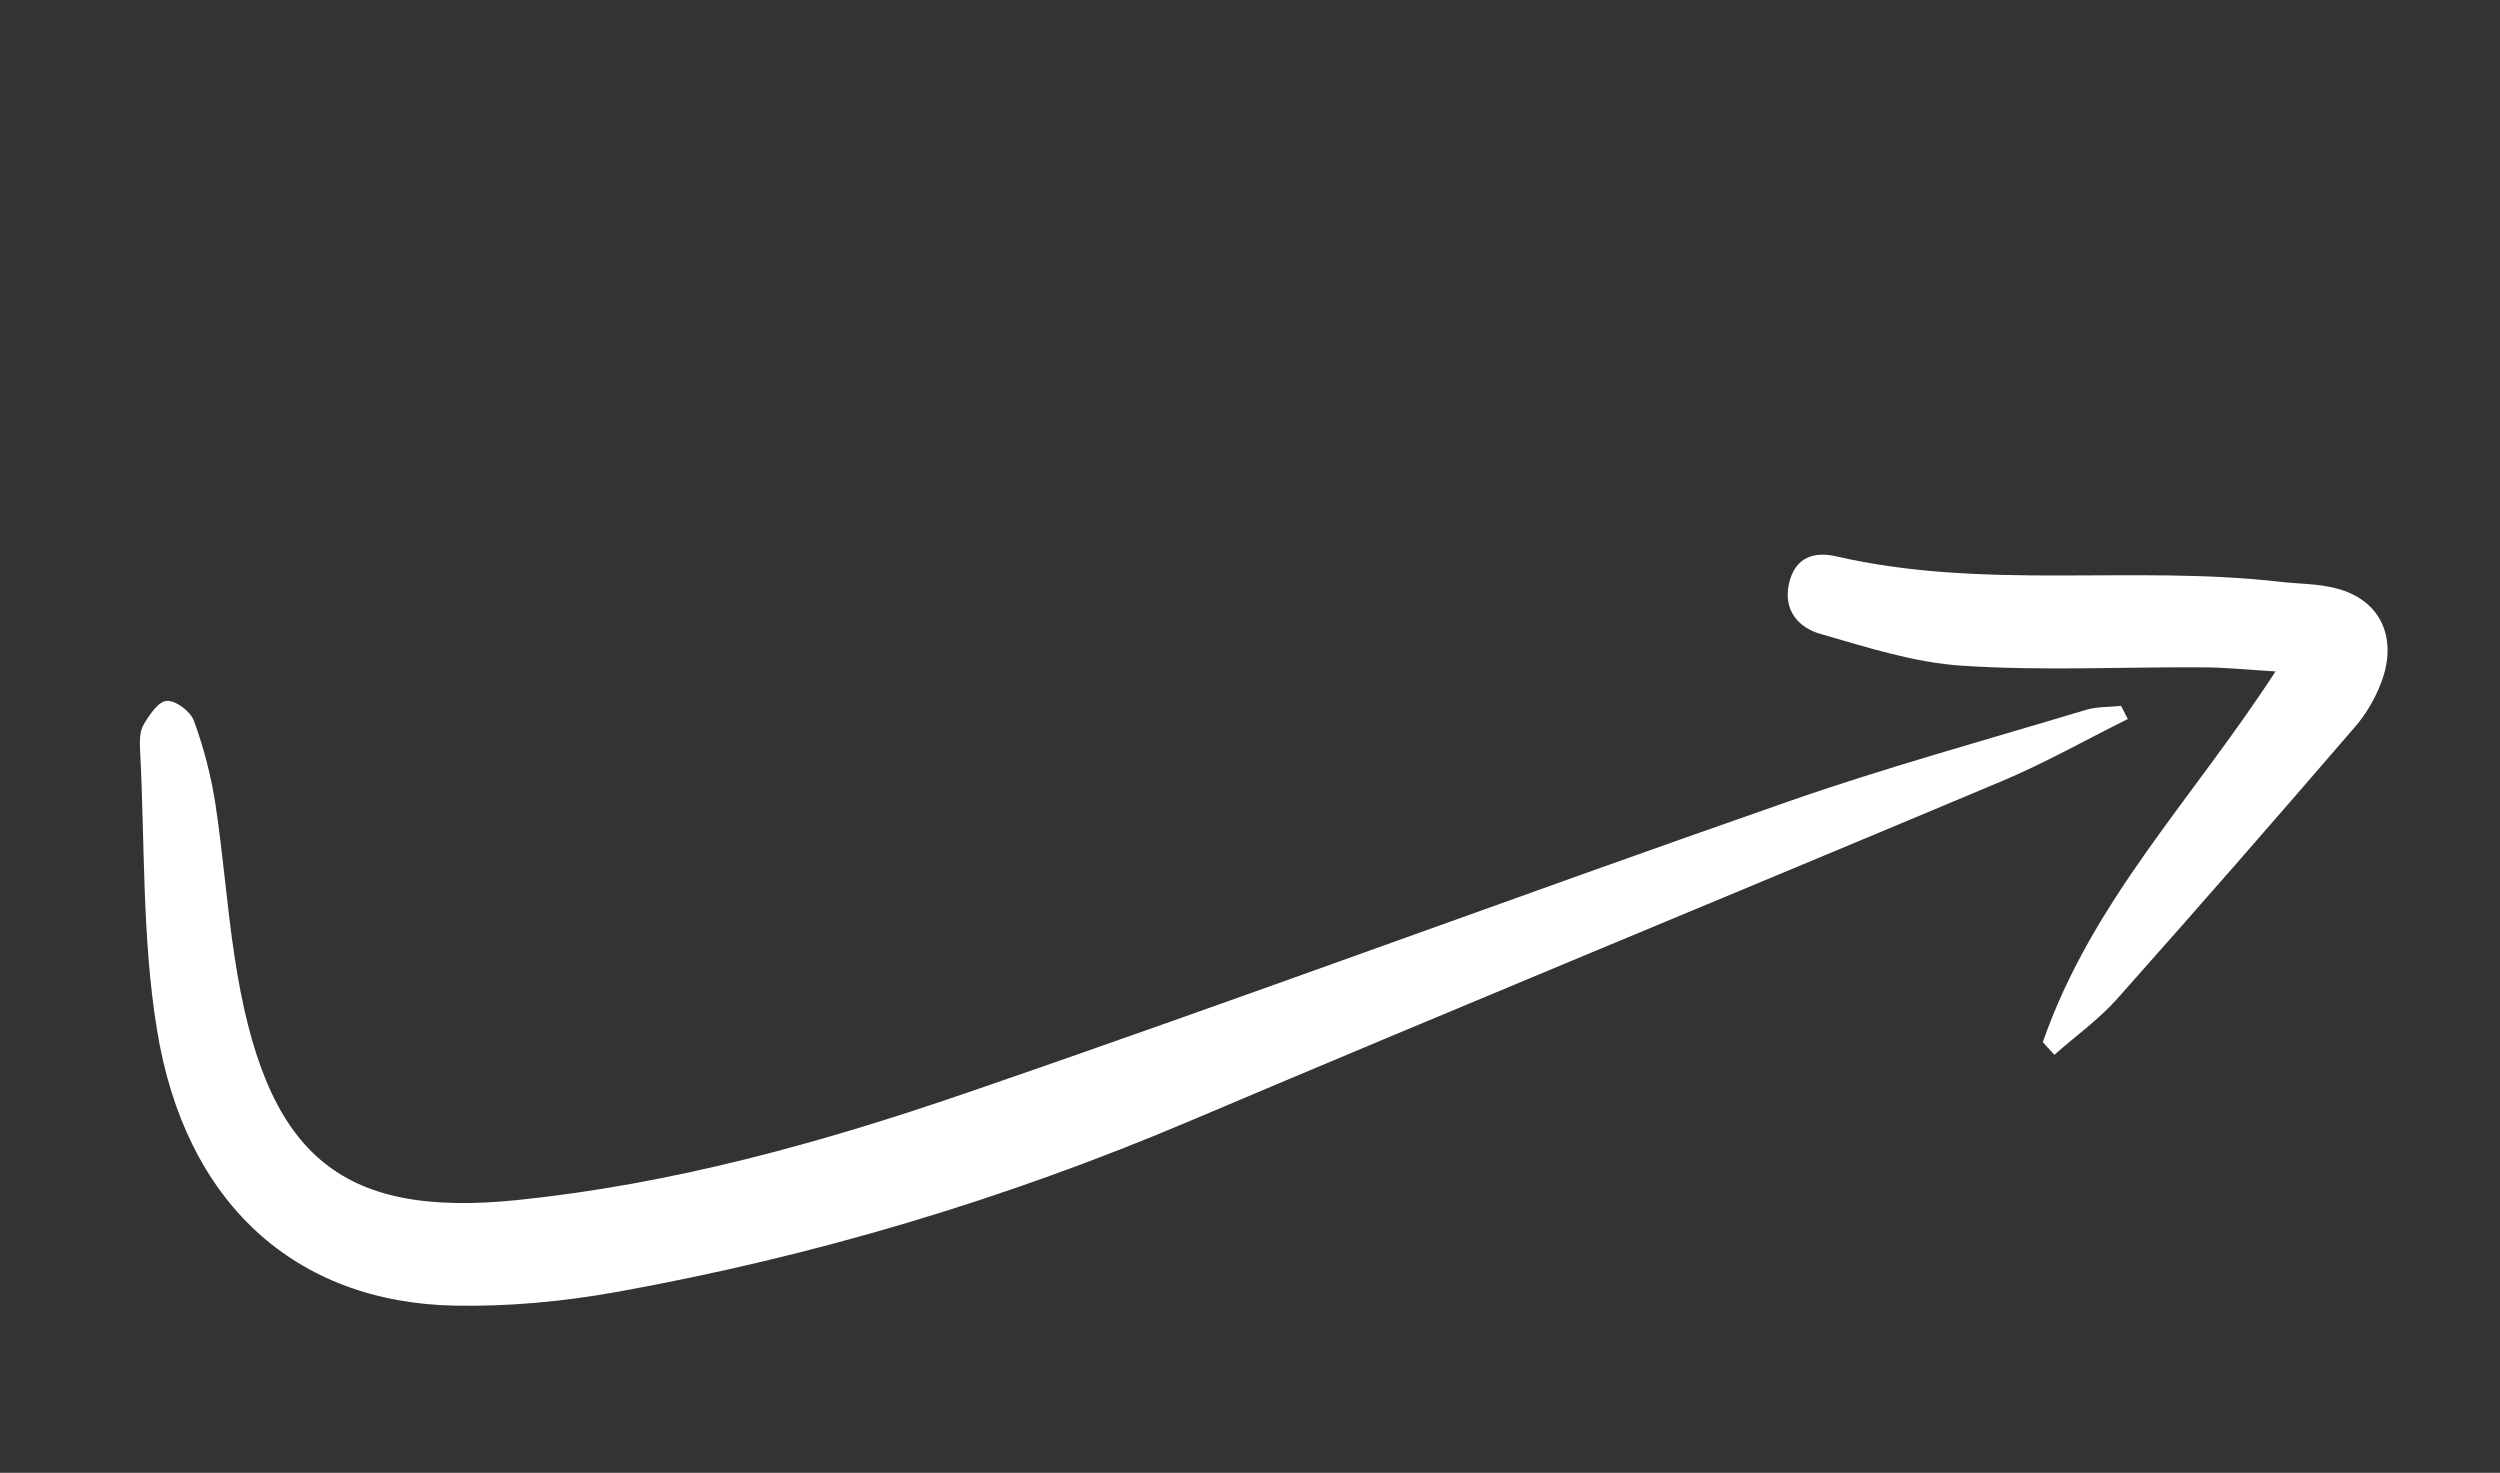
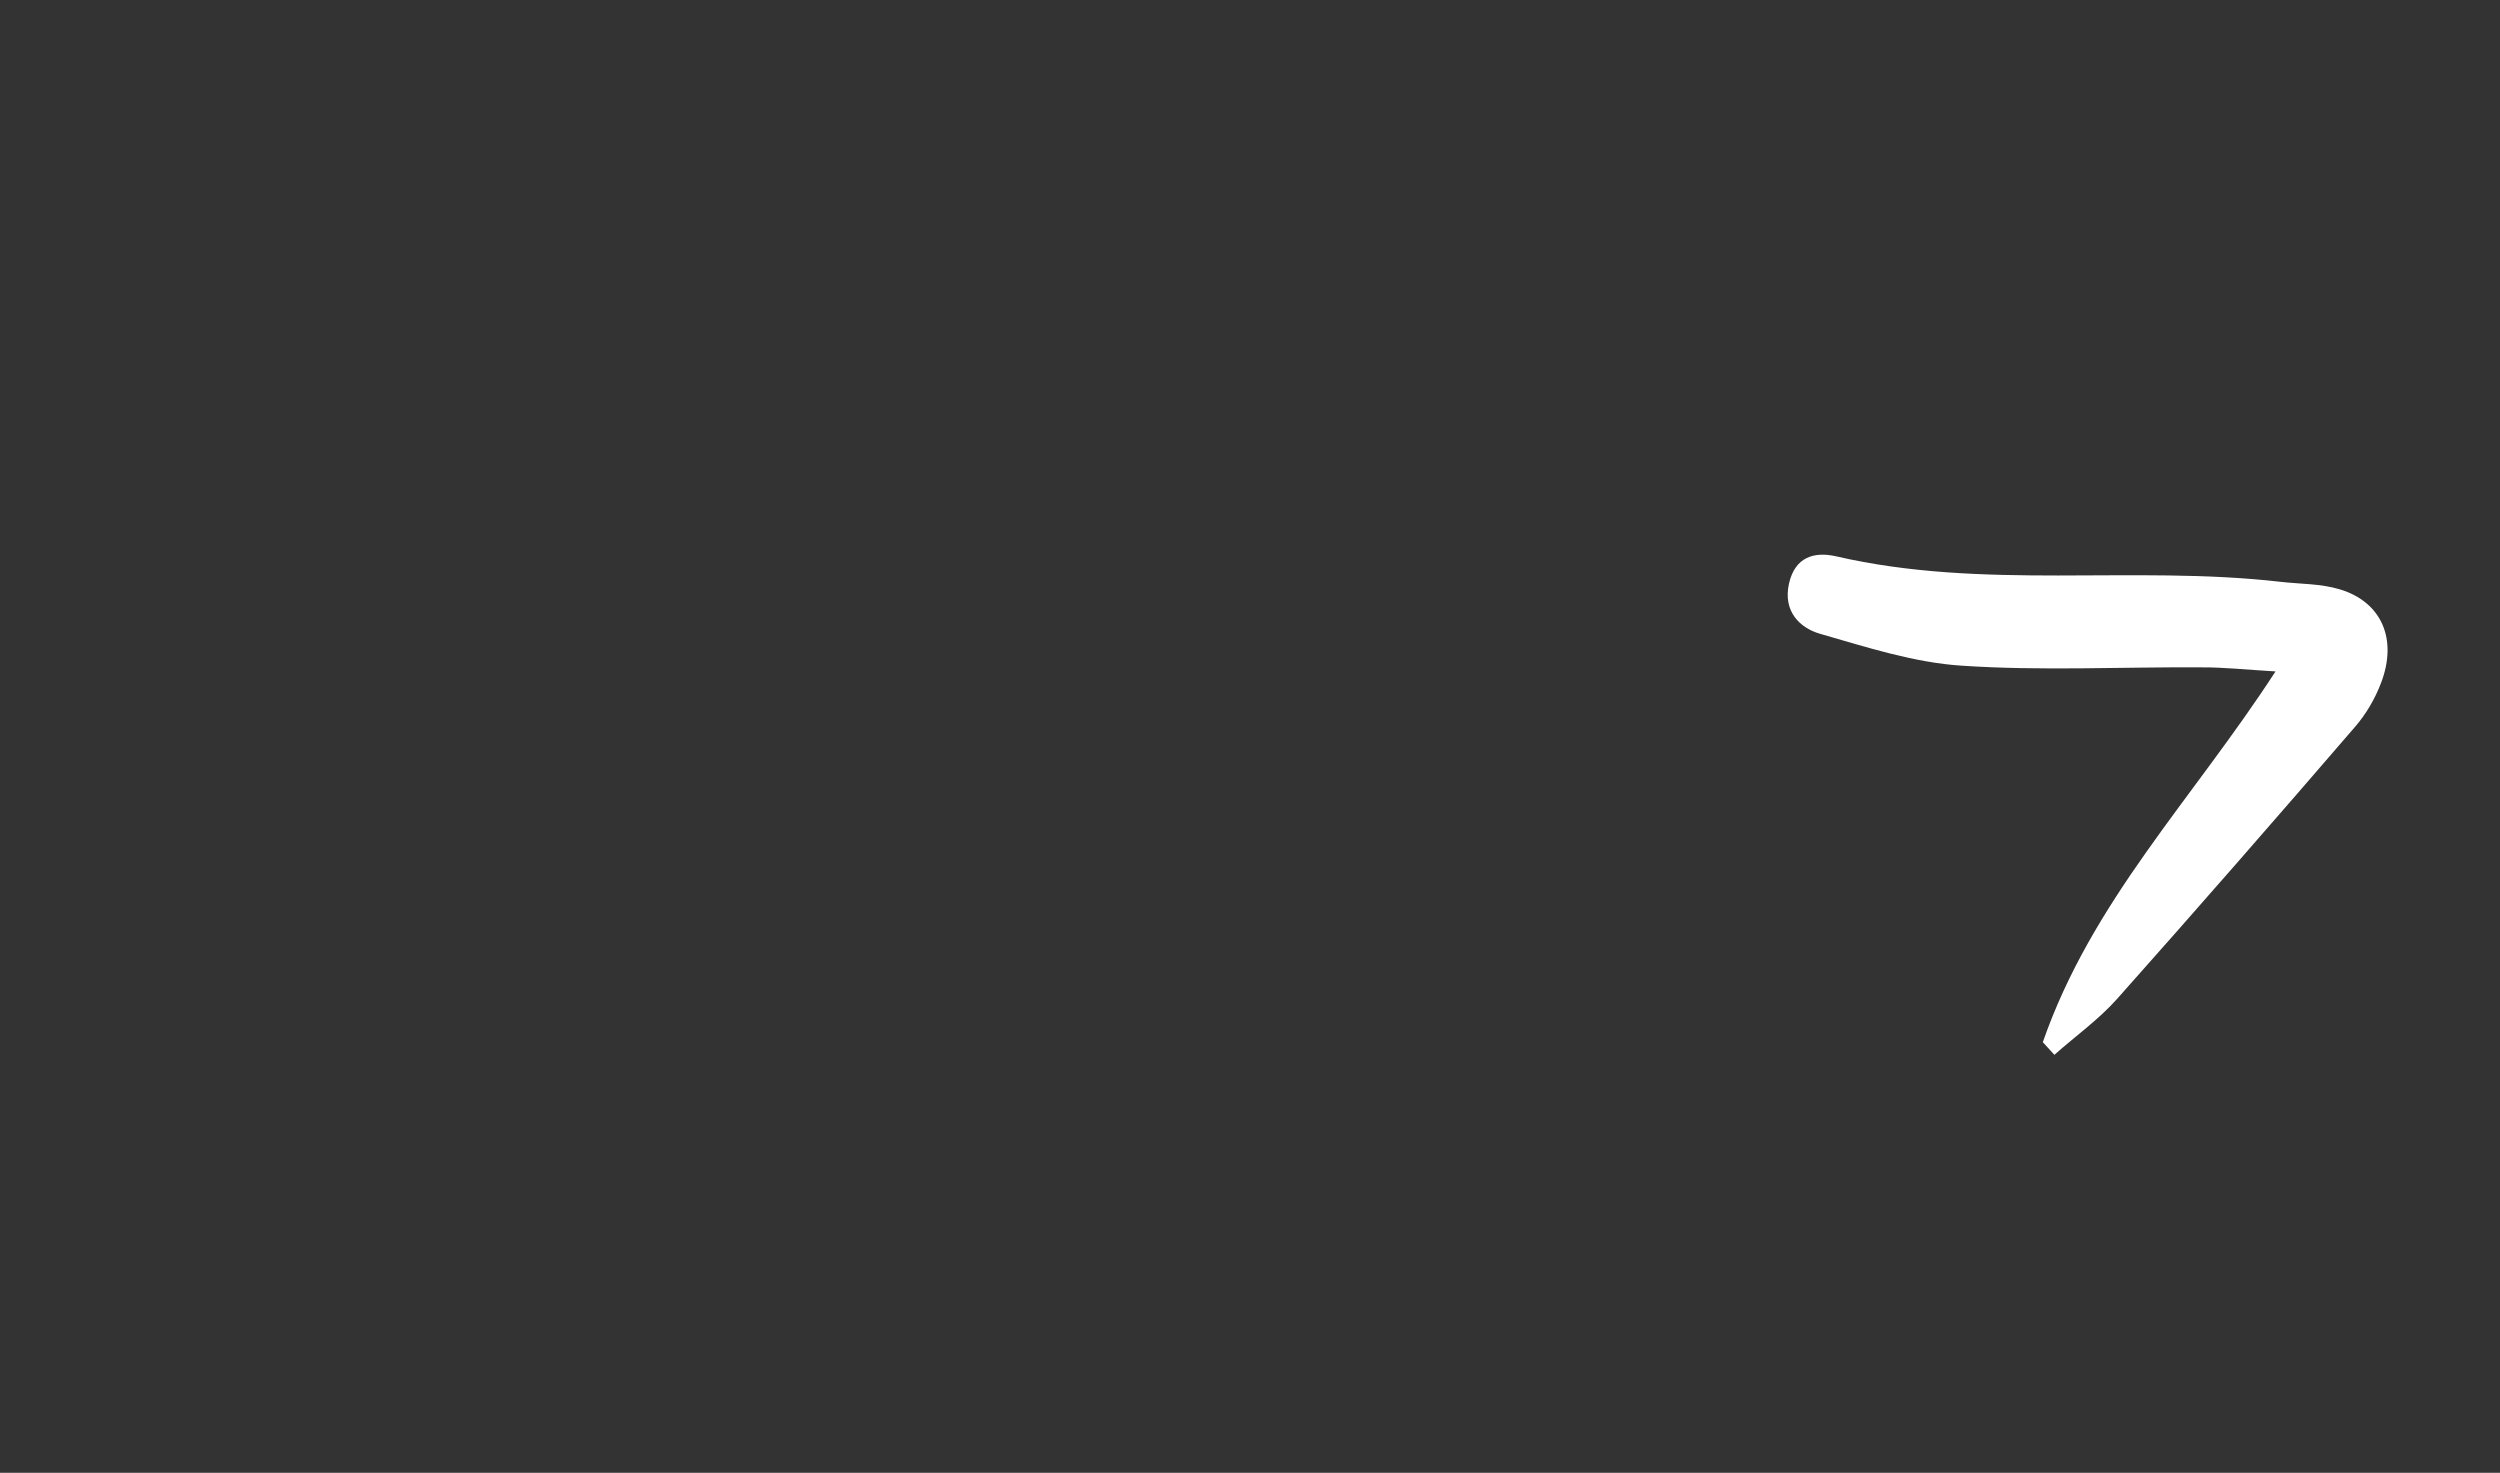
<svg xmlns="http://www.w3.org/2000/svg" width="331" height="195" viewBox="0 0 331 195" fill="none">
  <rect x="0" y="0" width="331" height="195" fill="#333333" stroke="none" />
-   <path d="M281.726 95.199C276.138 97.966 270.693 101.061 264.983 103.449C229.187 118.502 193.327 133.241 157.566 148.407C132.977 158.843 107.644 166.383 81.546 171.076C74.564 172.319 67.365 173.006 60.239 172.867C39.134 172.475 24.464 159.311 20.773 136.254C18.796 124.14 19.193 111.68 18.551 99.382C18.48 98.226 18.483 96.833 18.998 95.973C19.774 94.64 20.971 92.86 22.082 92.798C23.259 92.713 25.243 94.194 25.69 95.467C26.981 99.011 27.959 102.752 28.529 106.512C29.548 113.191 30.036 119.976 31.055 126.655C35.008 152.865 44.811 161.324 68.508 158.886C88.89 156.795 108.576 151.368 127.871 144.732C164.269 132.247 200.361 118.817 236.664 106.156C249.665 101.612 262.958 97.976 276.176 93.987C277.652 93.541 279.265 93.636 280.826 93.455L281.726 95.199Z" fill="white" />
  <path d="M270.456 138.019C276.944 119.321 290.251 105.893 301.279 88.896C297.44 88.672 294.472 88.346 291.501 88.359C280.894 88.288 270.302 88.846 259.715 88.135C253.445 87.73 247.14 85.692 240.953 83.907C238.294 83.133 236.045 80.945 236.861 77.278C237.646 73.747 240.193 73.001 243.077 73.652C262.651 78.179 282.312 74.786 301.904 77.029C304.565 77.338 307.251 77.259 309.798 78.032C315.347 79.709 317.462 84.644 315.251 90.415C314.458 92.514 313.266 94.546 311.839 96.197C301.419 108.293 290.906 120.338 280.312 132.243C277.821 135.036 274.782 137.182 272.001 139.658L270.49 138.007L270.456 138.019Z" fill="white" />
</svg>